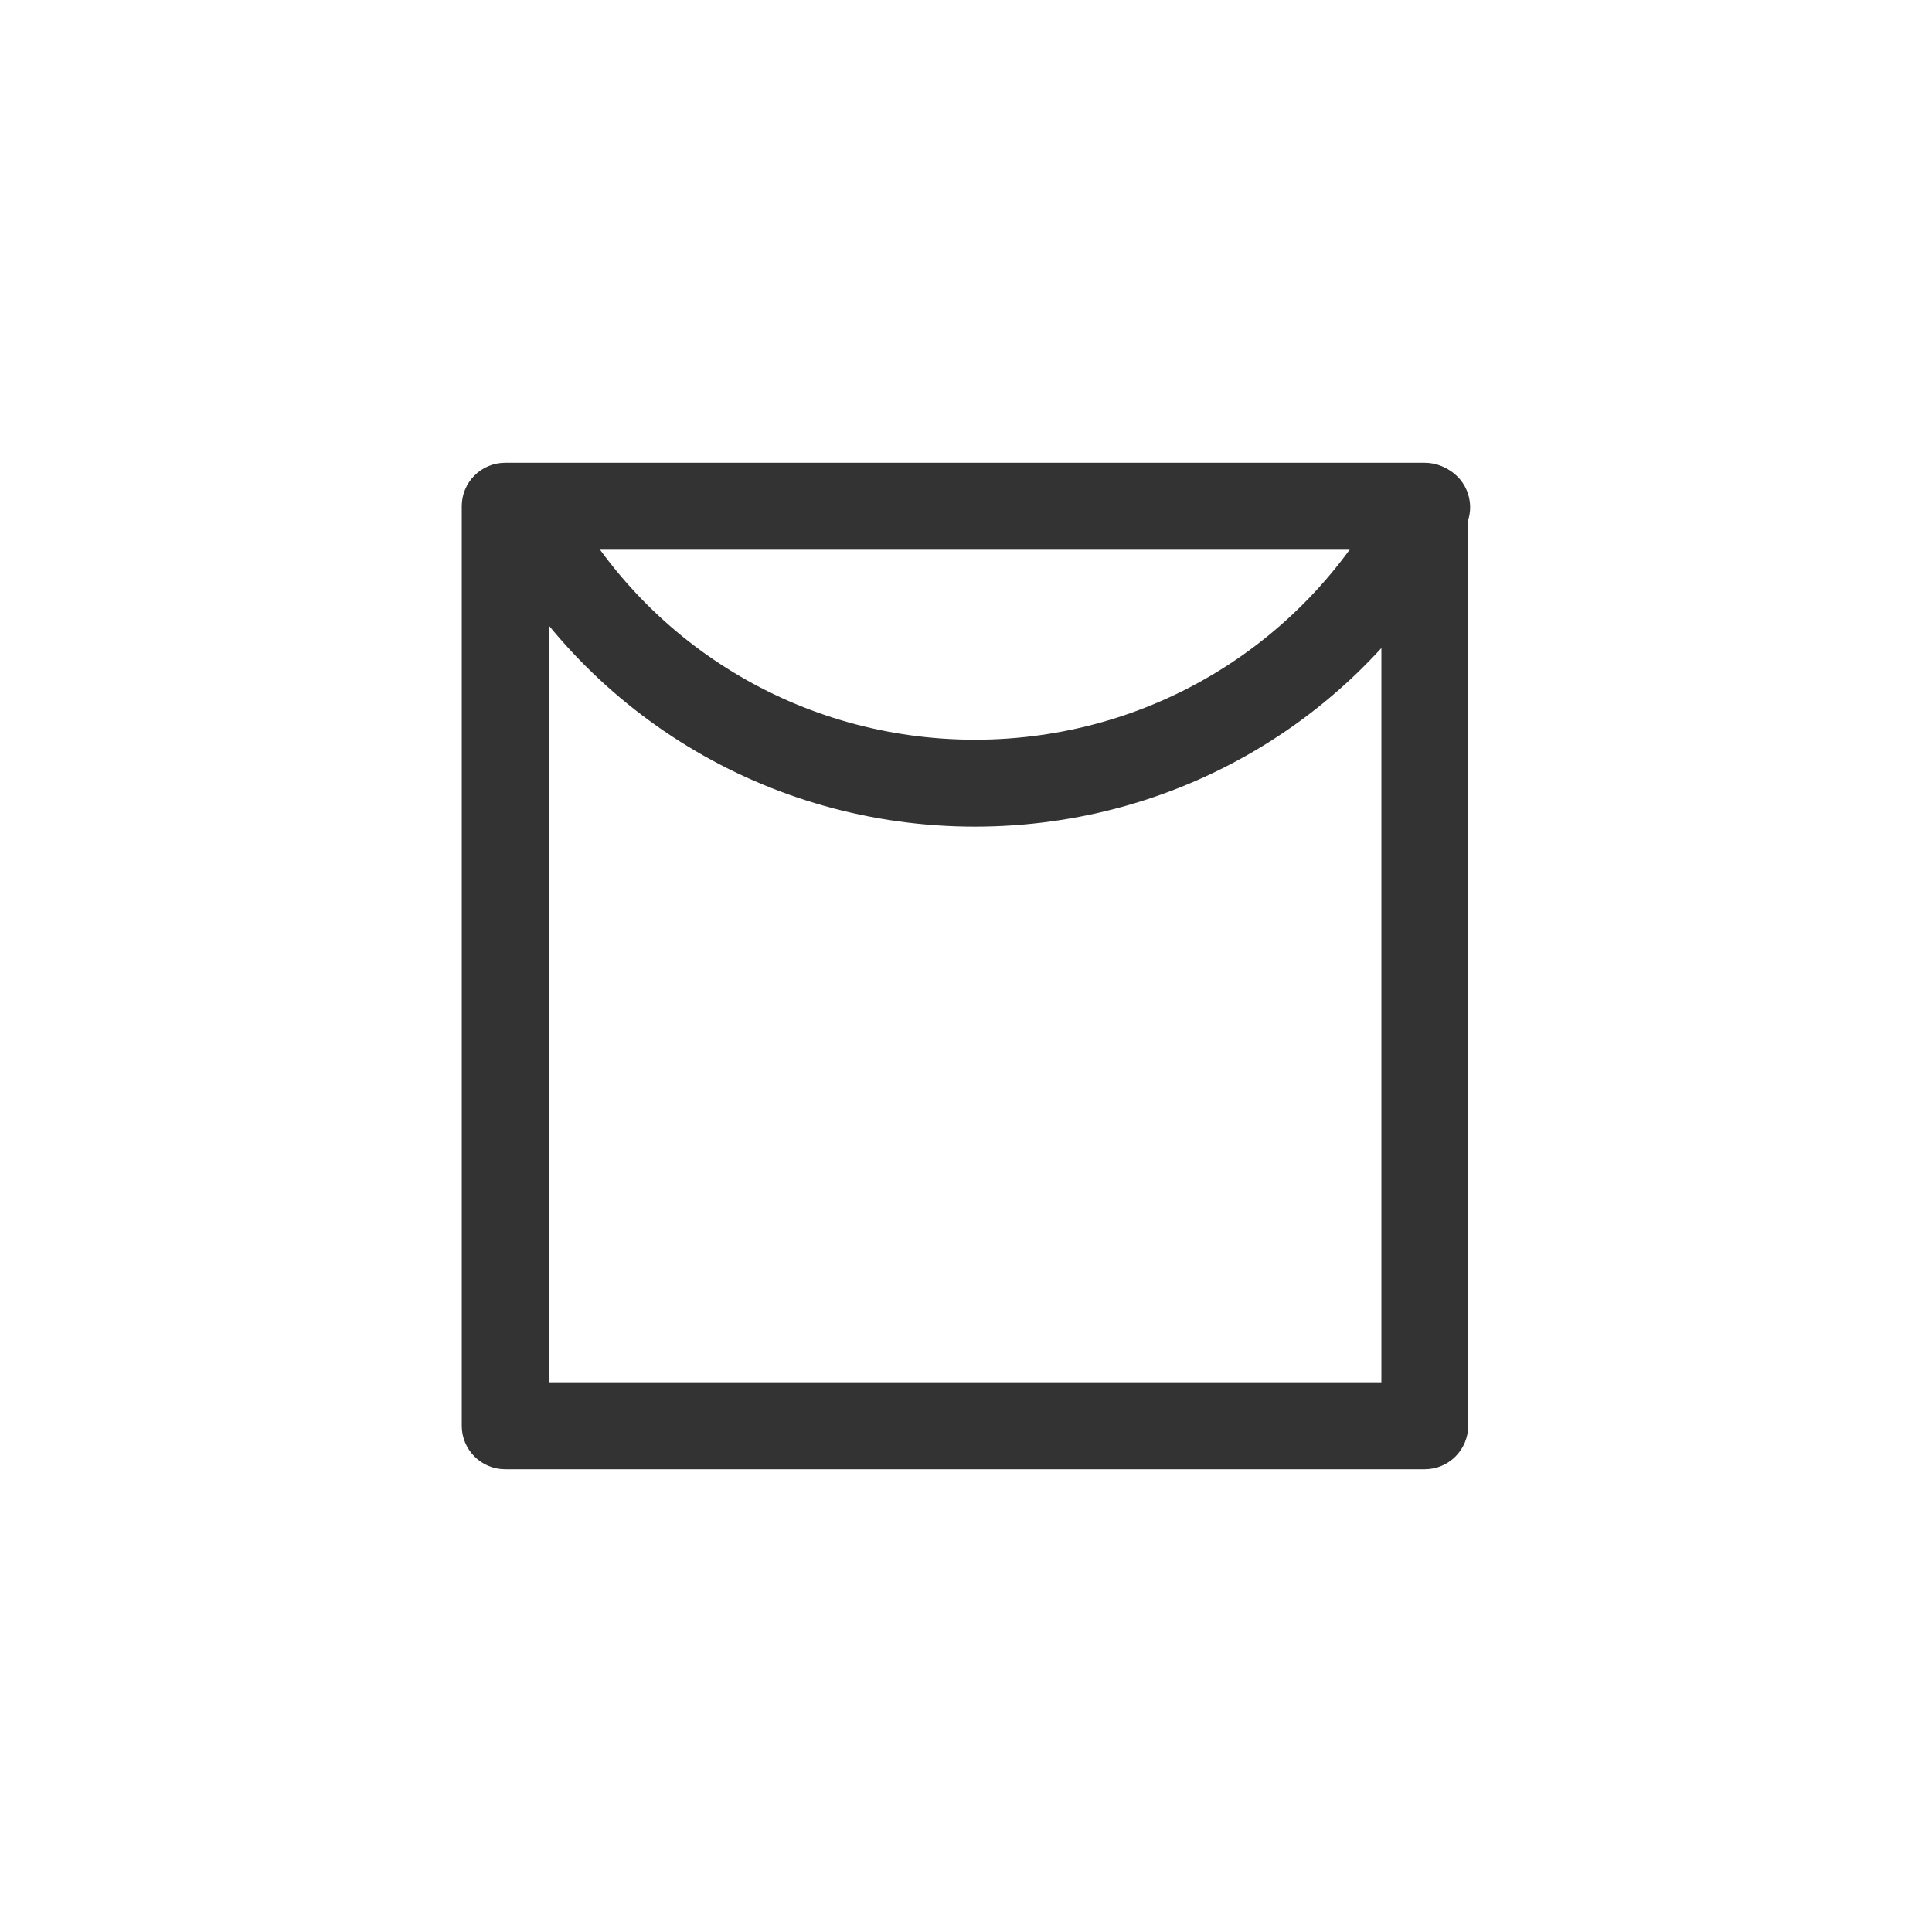
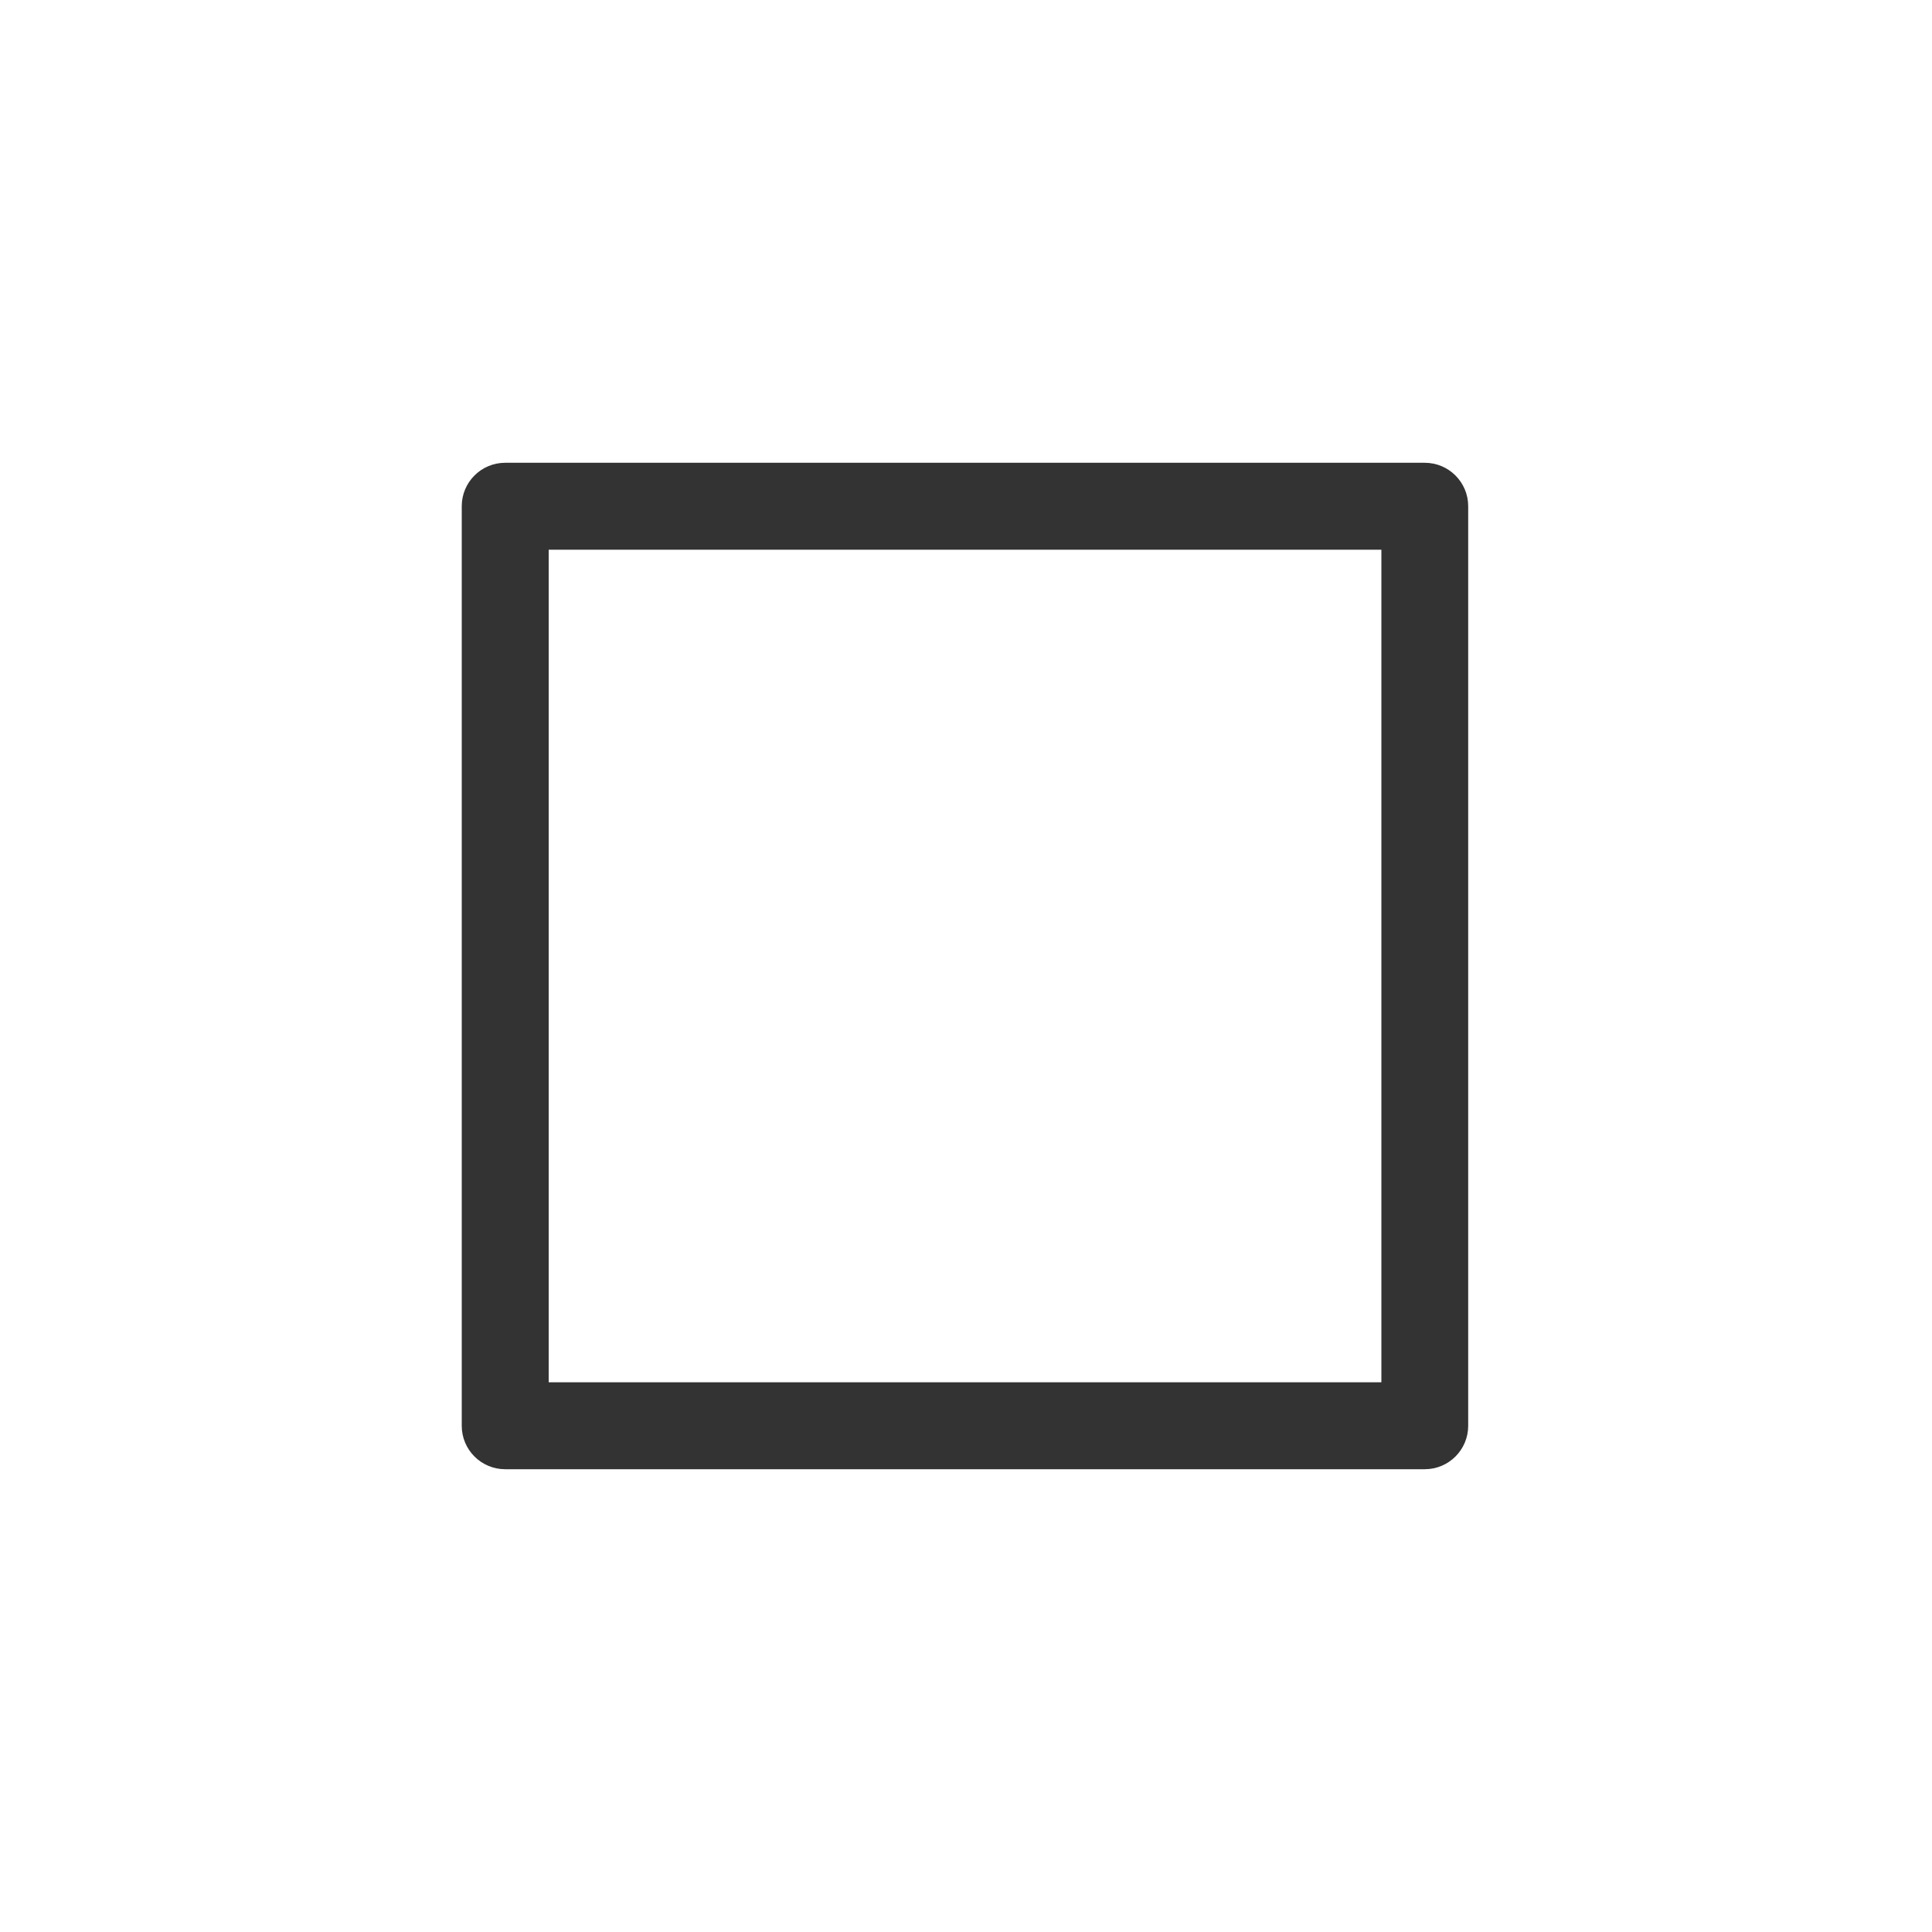
<svg xmlns="http://www.w3.org/2000/svg" version="1.1" id="Layer_1" x="0px" y="0px" viewBox="0 0 150 150" style="enable-background:new 0 0 150 150;" xml:space="preserve">
  <style type="text/css">
	.st0{fill:#333333;}
	.st1{fill:#FFFFFF;}
</style>
  <g>
    <g>
      <g>
        <path class="st0" d="M110.62,114.07h-71.4c-1.86,0-3.37-1.51-3.37-3.37V39.3c0-1.86,1.51-3.37,3.37-3.37h71.4     c1.86,0,3.37,1.51,3.37,3.37v71.4C113.99,112.56,112.48,114.07,110.62,114.07z M42.6,107.32h64.65V42.68H42.6V107.32z" />
      </g>
    </g>
    <g>
      <g>
-         <path class="st0" d="M75.69,64.18c-16.06,0-30.62-8.86-38.02-23.12c-0.86-1.65-0.21-3.69,1.44-4.55     c1.65-0.86,3.69-0.21,4.55,1.44c6.23,12.02,18.5,19.48,32.03,19.48c13.58,0,25.87-7.51,32.08-19.59     c0.85-1.65,2.88-2.31,4.54-1.46c1.66,0.85,2.31,2.89,1.46,4.54C106.41,55.27,91.81,64.18,75.69,64.18z" />
-       </g>
+         </g>
    </g>
  </g>
</svg>